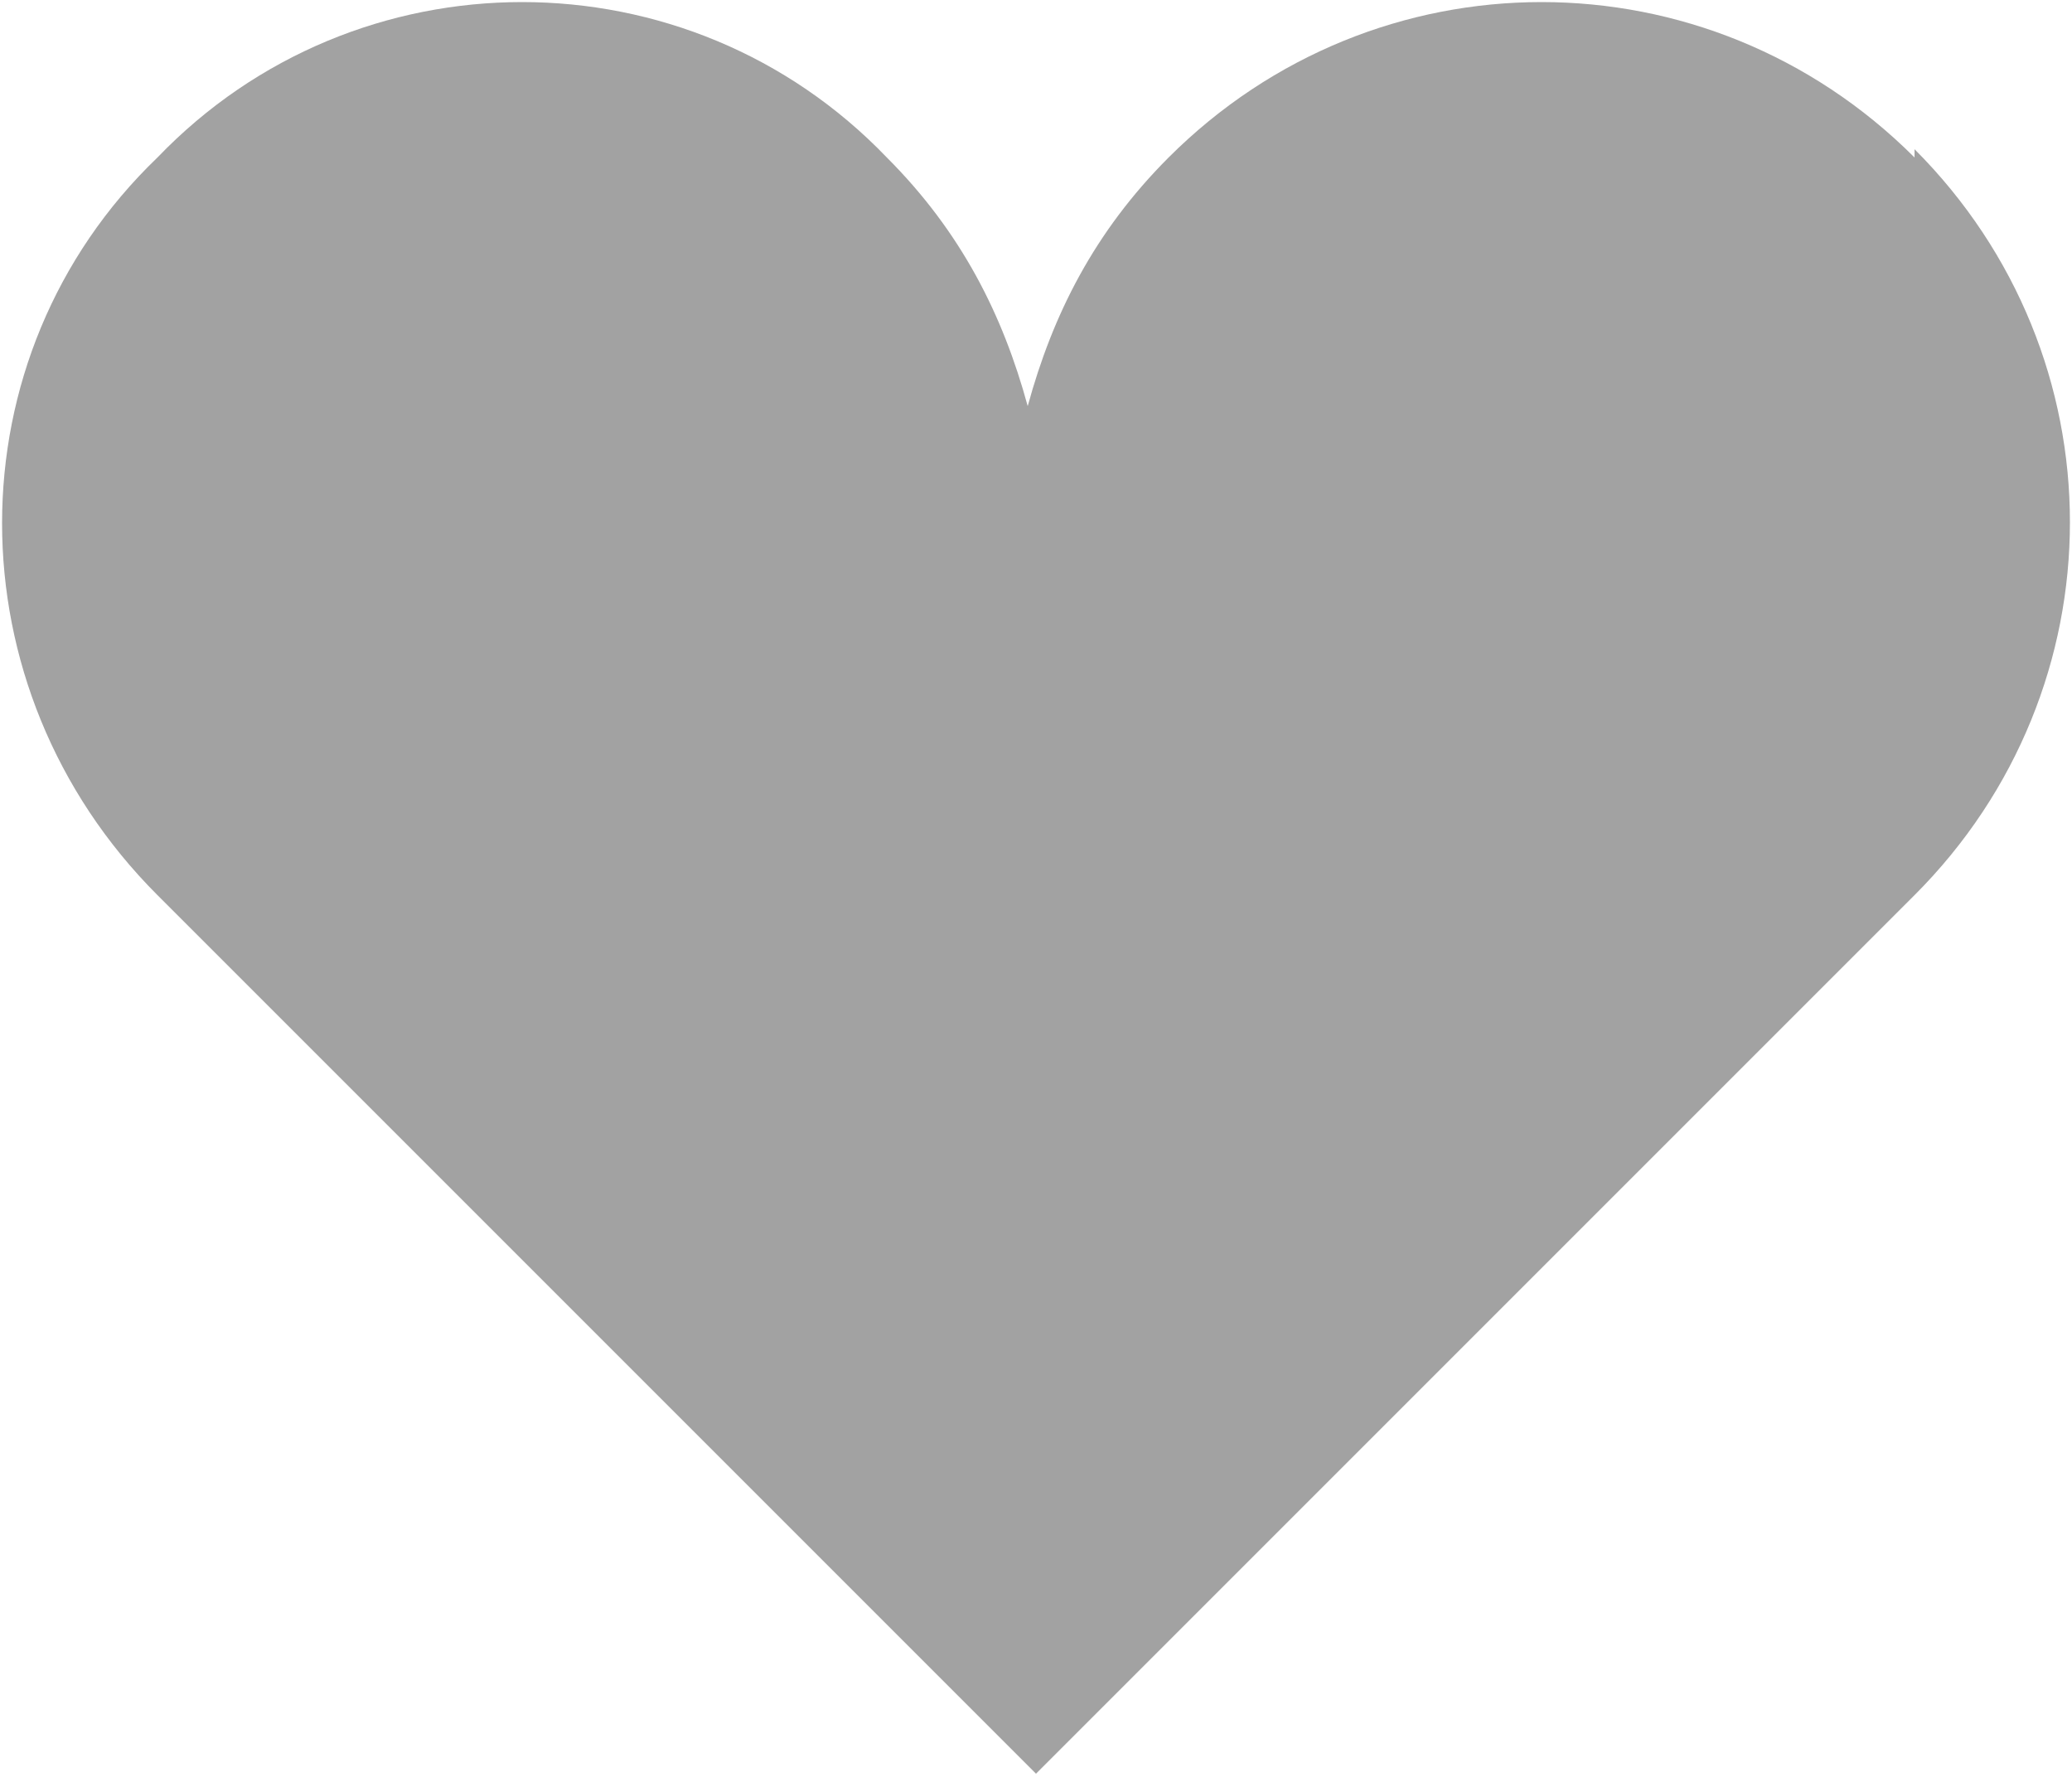
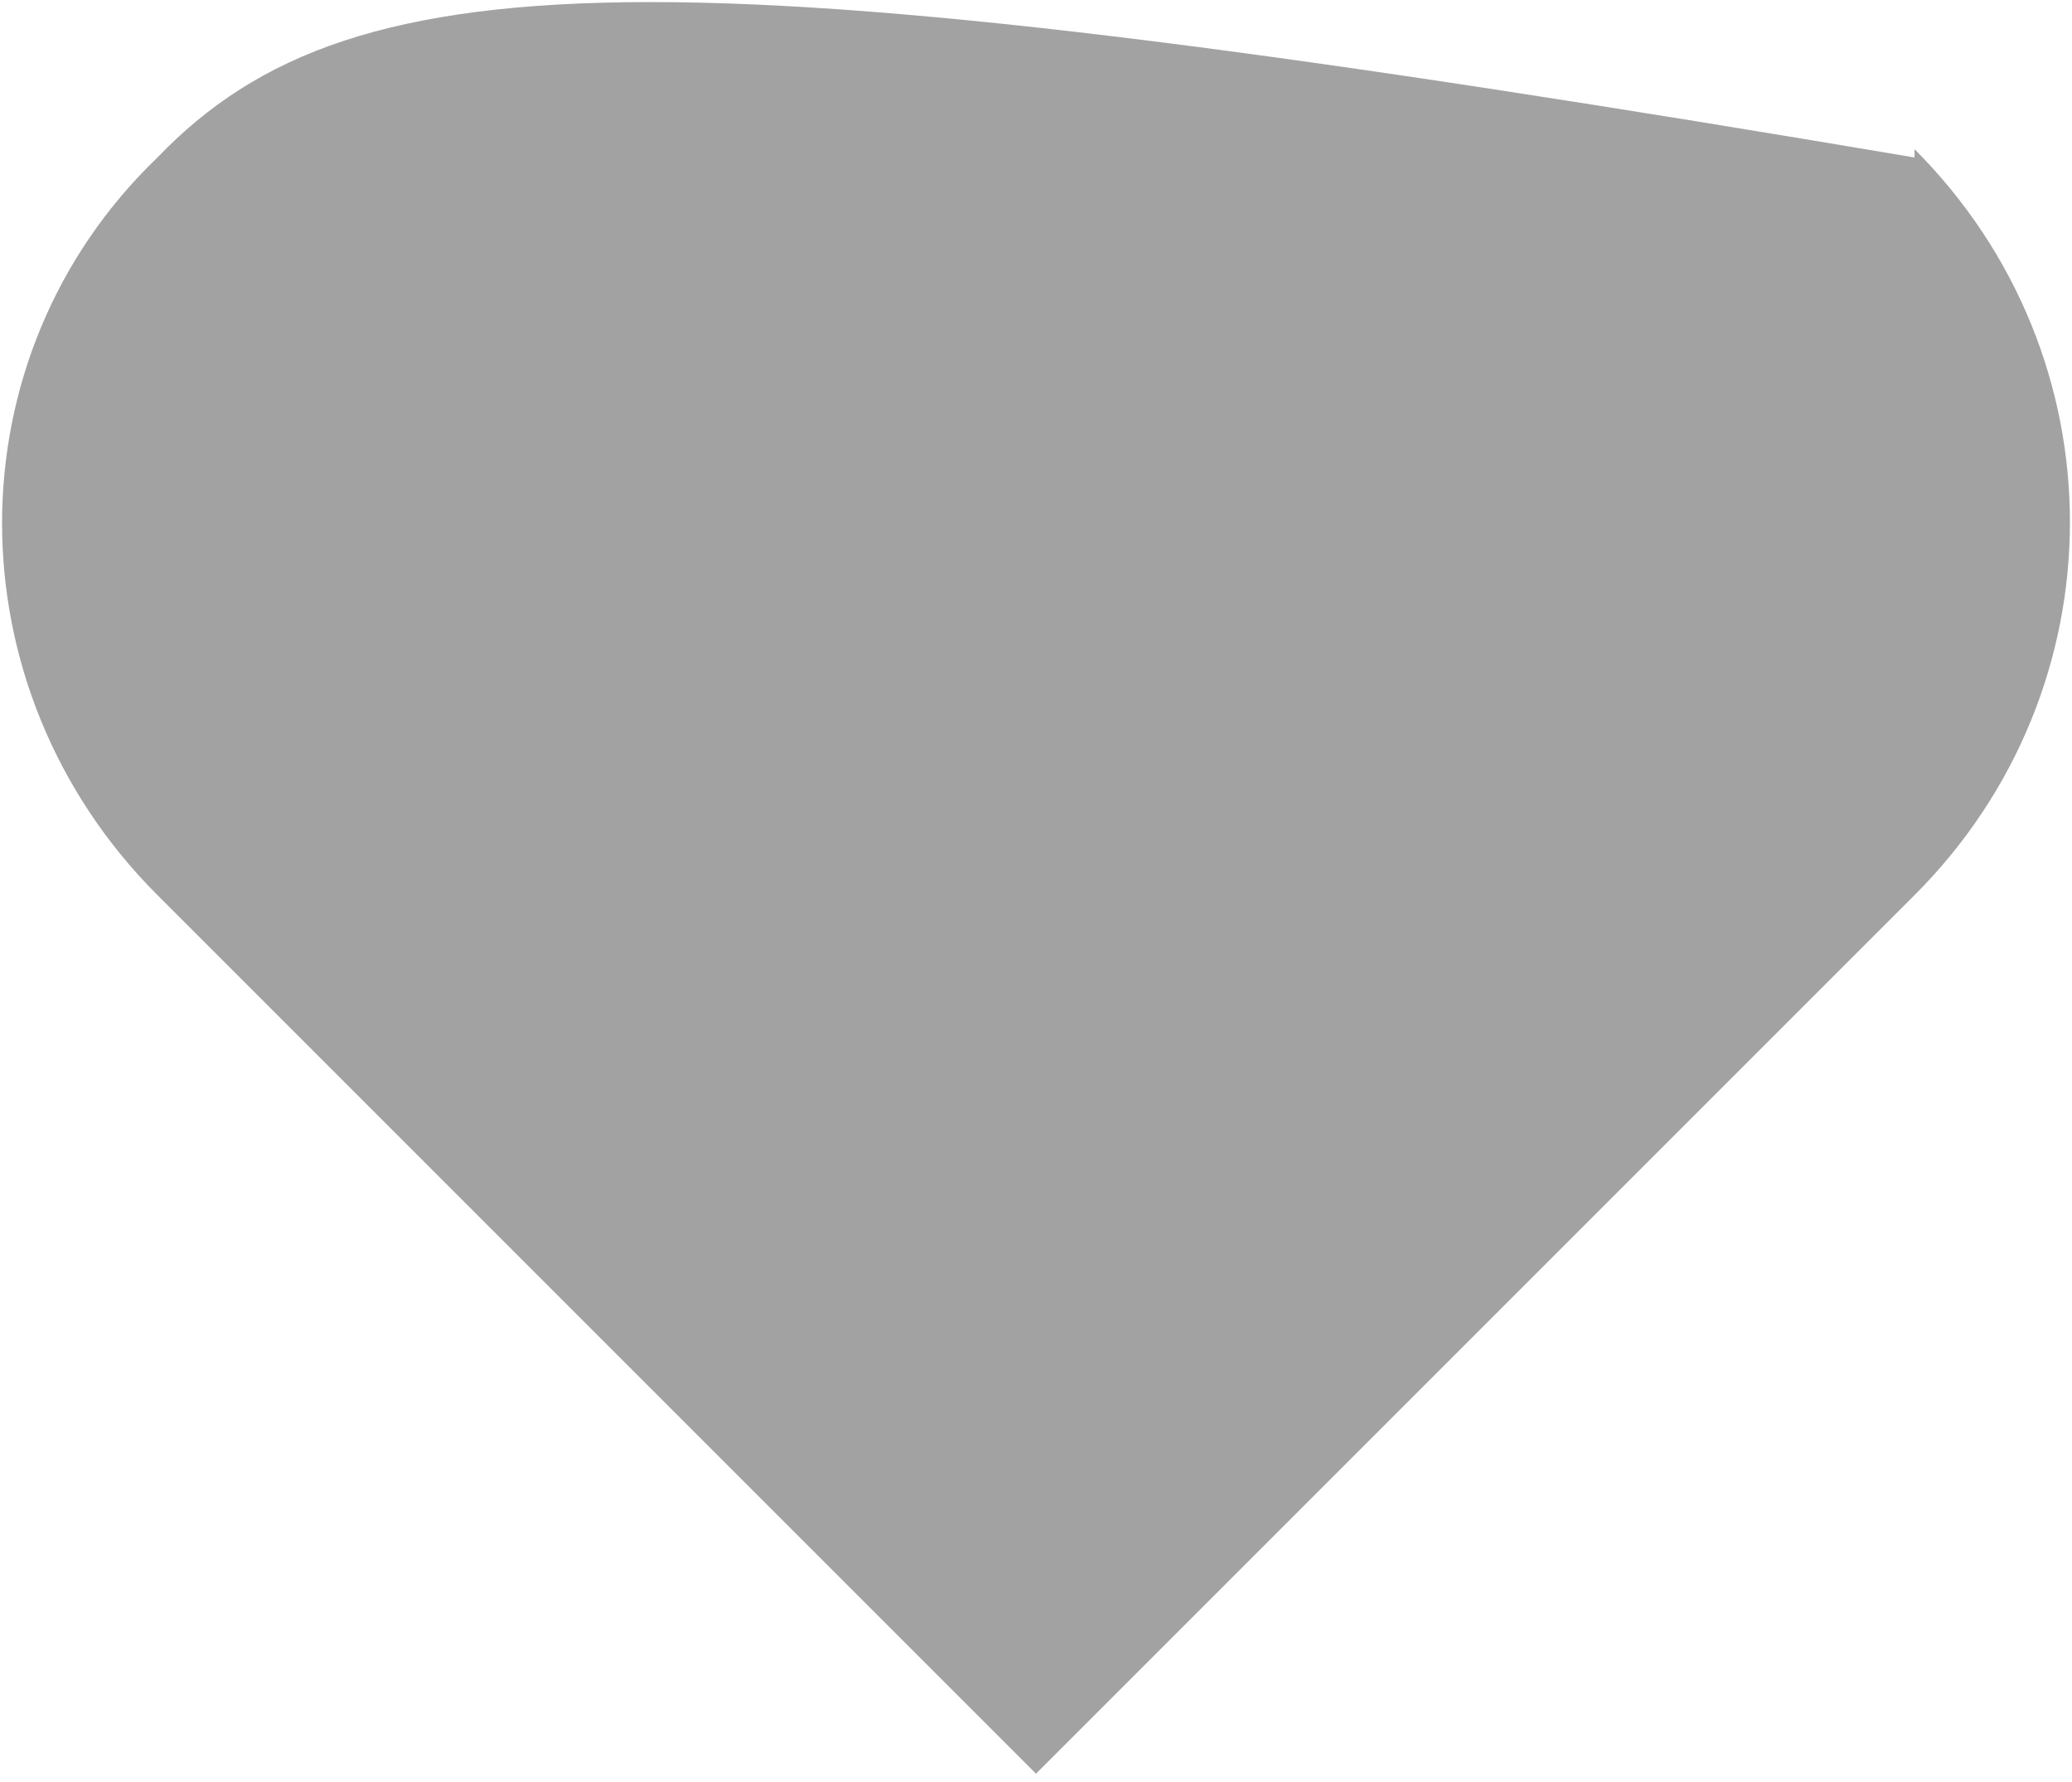
<svg xmlns="http://www.w3.org/2000/svg" id="_レイヤー_2" data-name="レイヤー 2" width="25" height="21.5" viewBox="0 0 25 21.5">
  <defs>
    <style>
      .cls-1 {
        fill: #a2a2a2;
        stroke-width: 0px;
      }
    </style>
  </defs>
  <g id="_レイヤー_1-2" data-name="レイヤー 1">
-     <path class="cls-1" d="M23.1,1.9c-2.5-2.5-6.5-2.5-9,0-.9.9-1.4,1.9-1.7,3-.3-1.1-.8-2.1-1.7-3C8.3-.6,4.3-.6,1.9,1.9-.6,4.3-.6,8.3,1.9,10.8l10.6,10.6,10.6-10.6c2.5-2.5,2.5-6.5,0-9Z" />
+     <path class="cls-1" d="M23.1,1.9C8.3-.6,4.3-.6,1.9,1.9-.6,4.3-.6,8.3,1.9,10.8l10.6,10.6,10.6-10.6c2.5-2.5,2.5-6.5,0-9Z" />
  </g>
</svg>